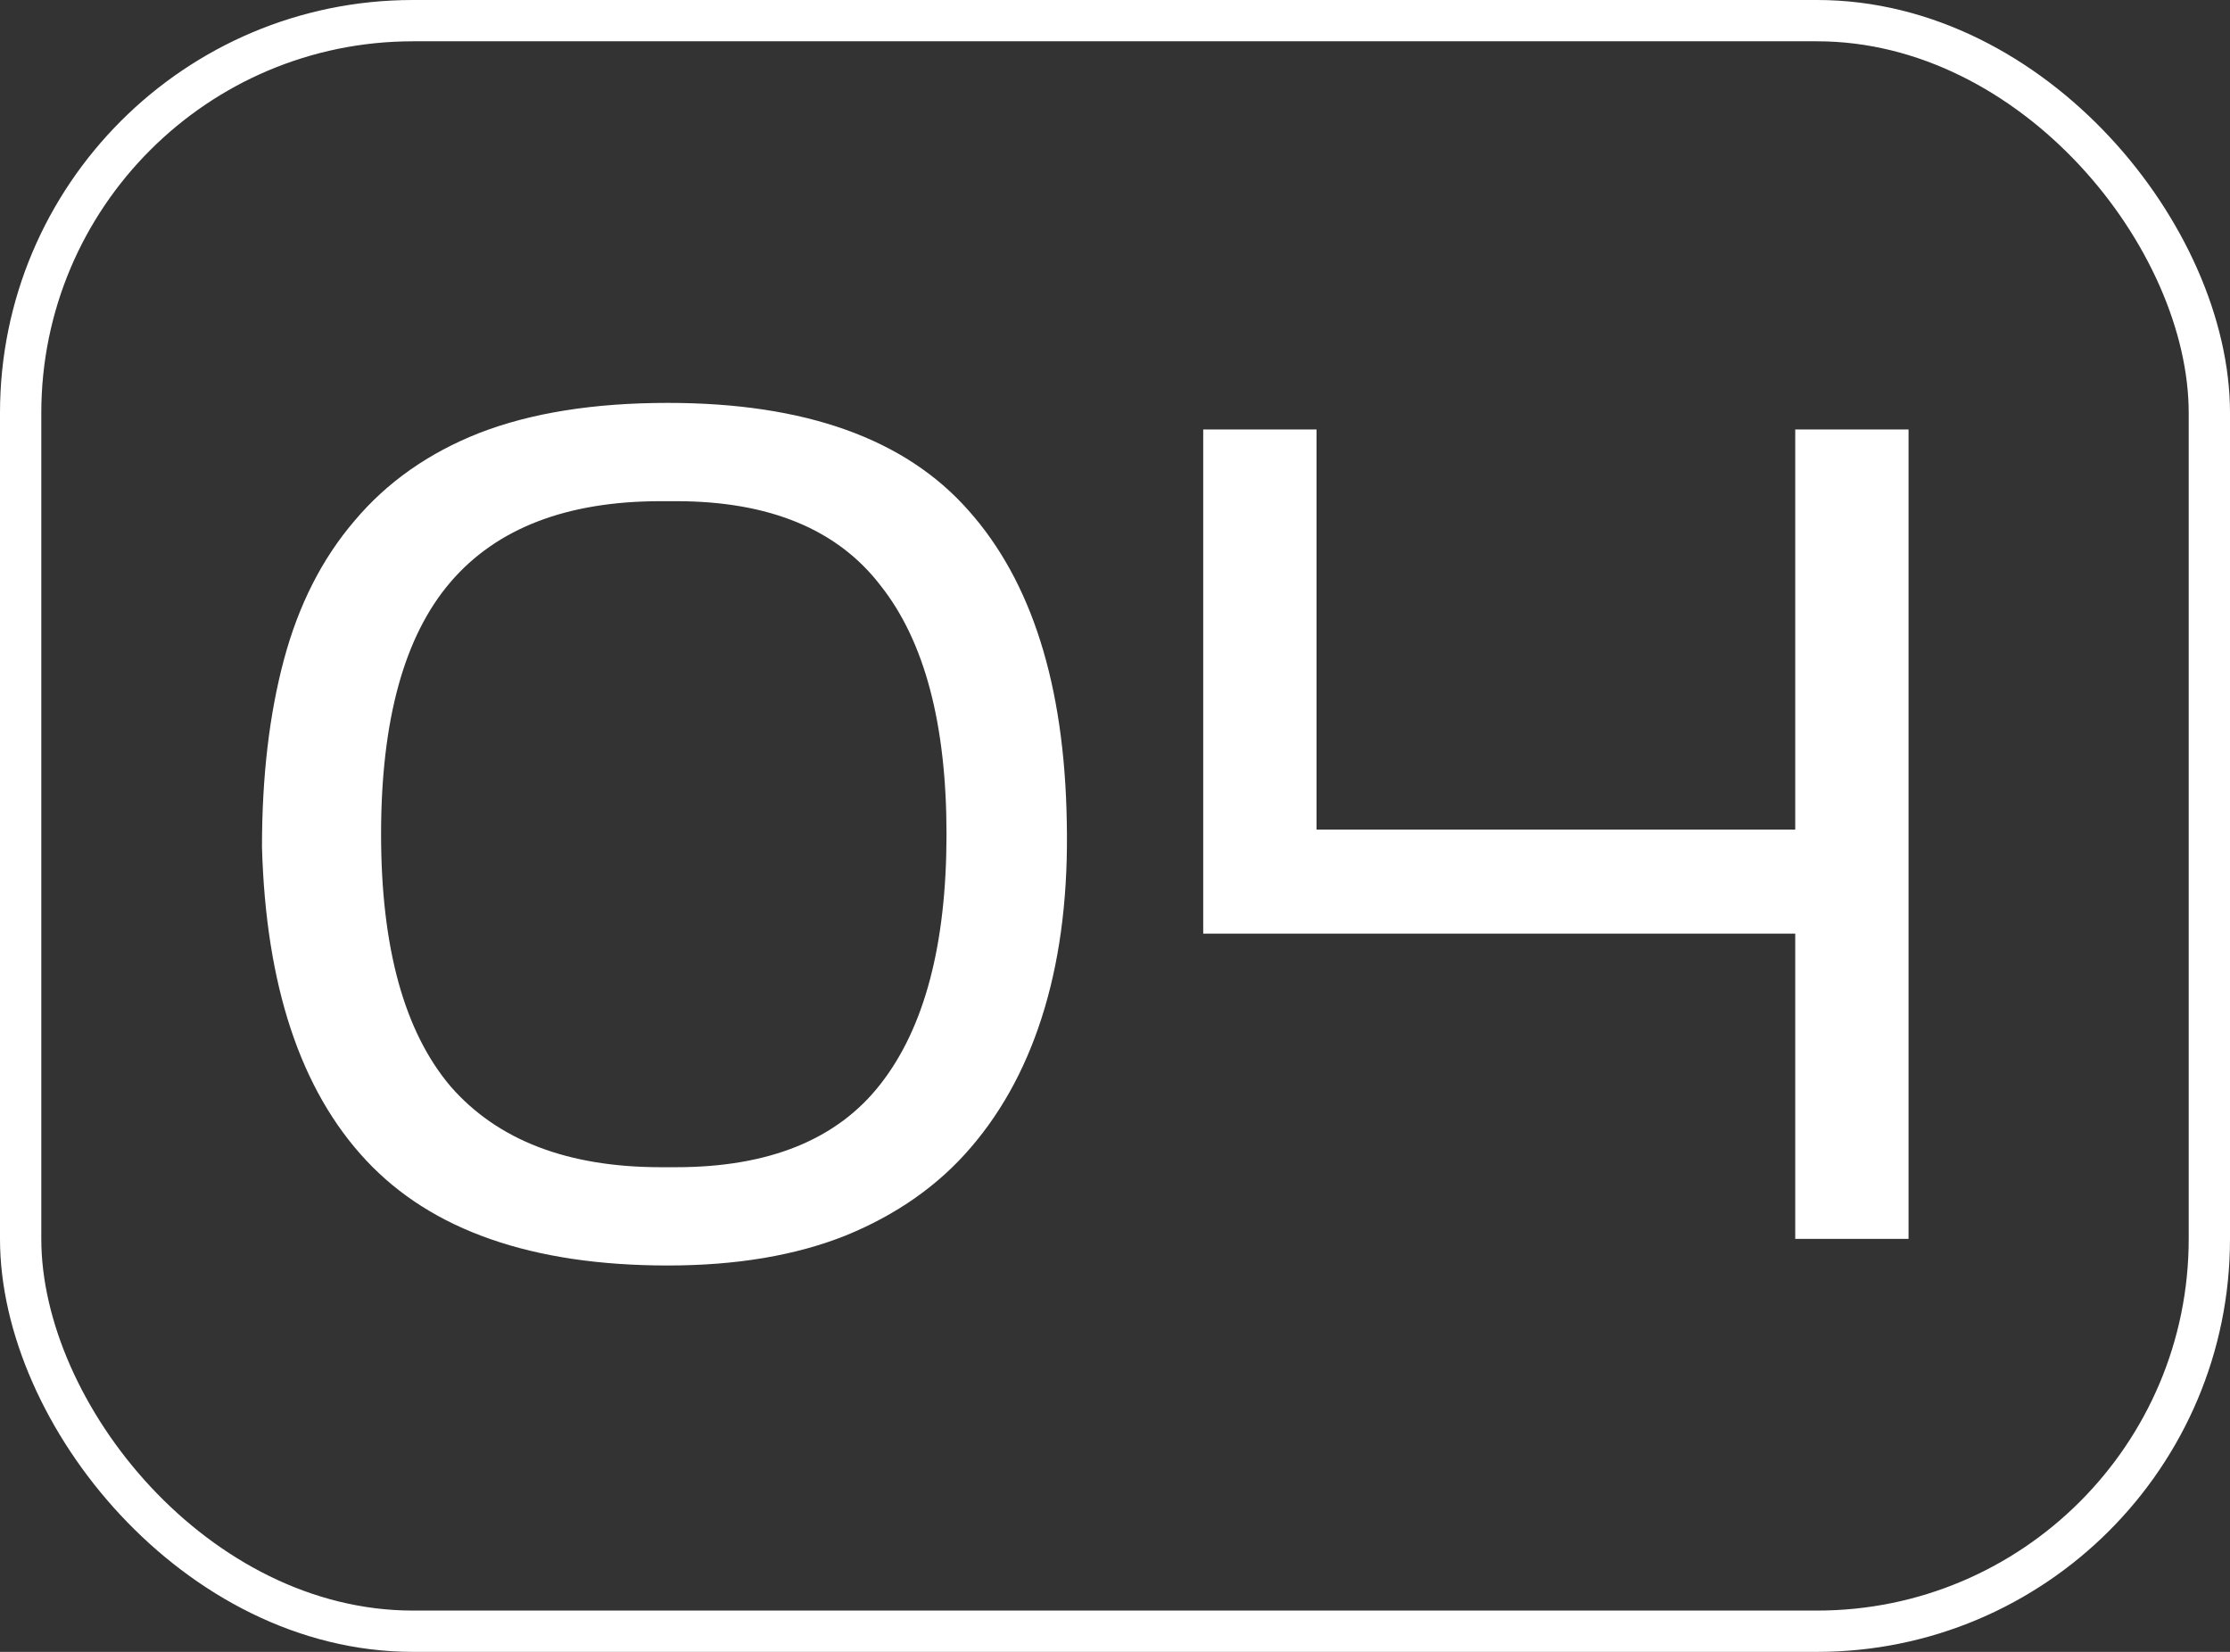
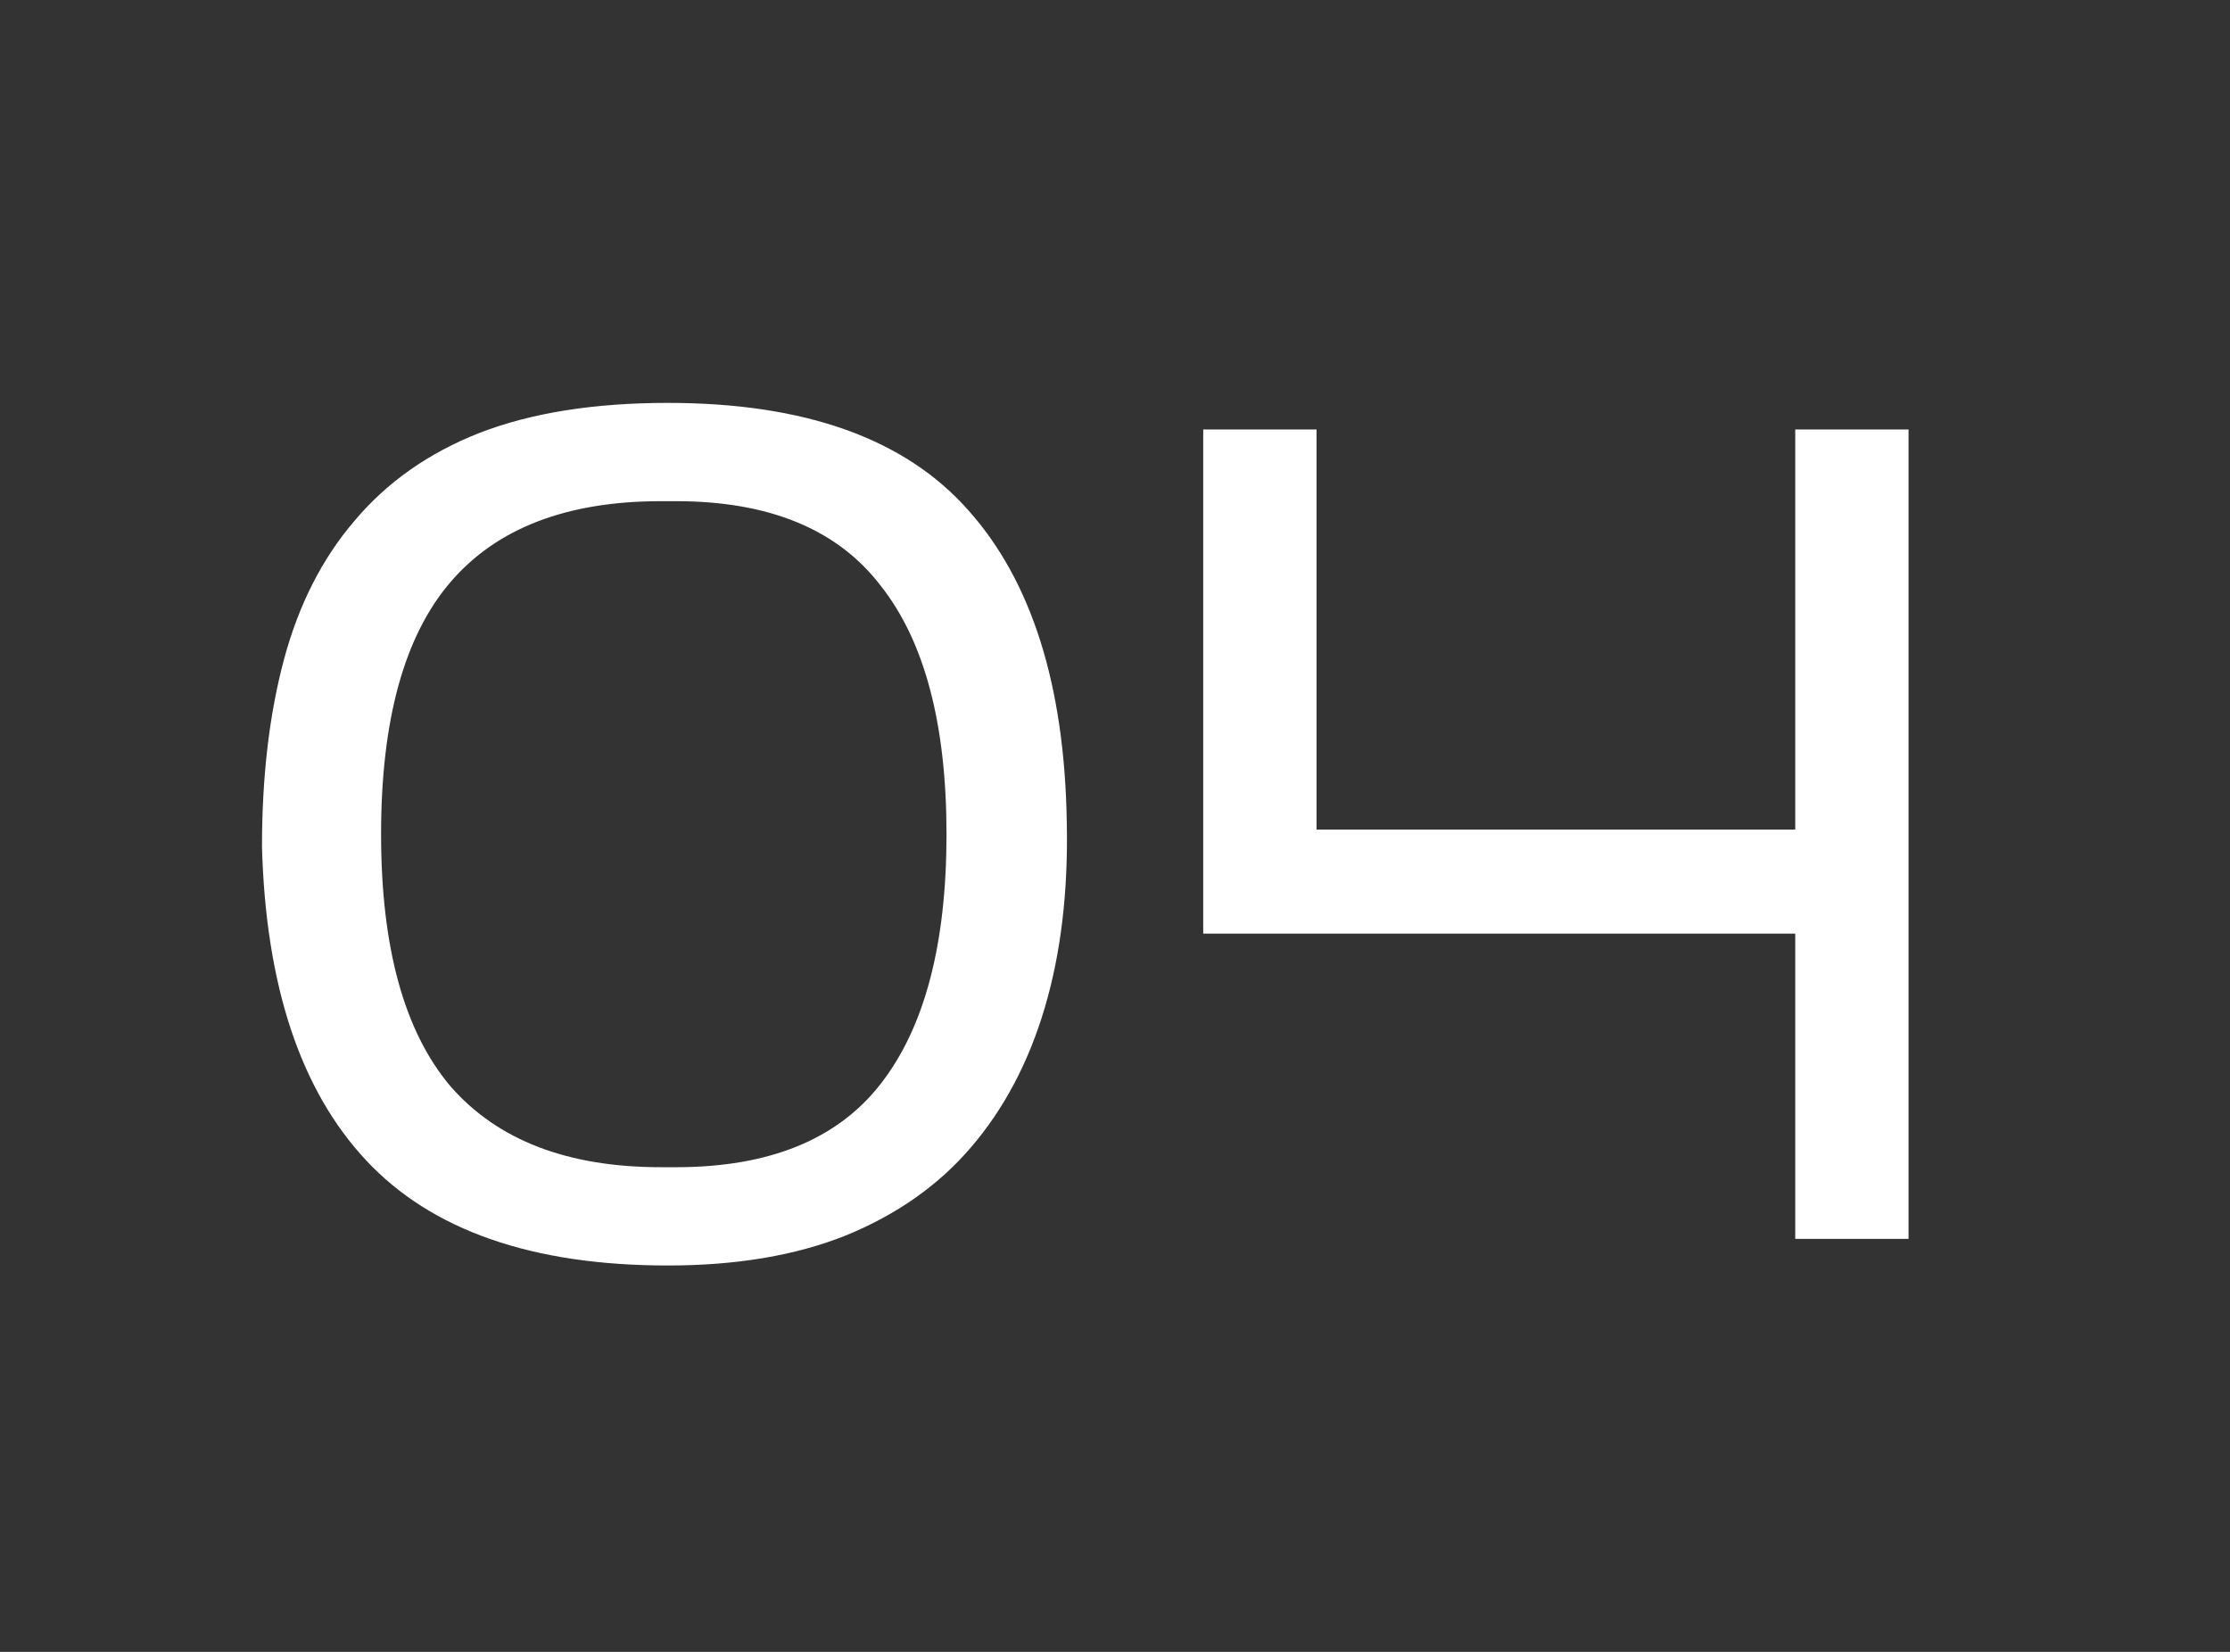
<svg xmlns="http://www.w3.org/2000/svg" width="54" height="40" viewBox="0 0 54 40" fill="none">
  <rect x="0" y="0" width="54" height="40" fill="#333333" stroke="none" />
  <path d="M25.832 19.892C25.869 21.572 25.692 23.075 25.3 24.4C24.908 25.725 24.311 26.855 23.508 27.788C22.724 28.703 21.716 29.412 20.484 29.916C19.271 30.401 17.833 30.644 16.172 30.644C12.887 30.644 10.451 29.795 8.864 28.096C7.277 26.397 6.437 23.868 6.344 20.508C6.344 18.809 6.521 17.297 6.876 15.972C7.231 14.647 7.8 13.527 8.584 12.612C9.368 11.679 10.376 10.969 11.608 10.484C12.859 9.999 14.38 9.756 16.172 9.756C19.495 9.756 21.921 10.624 23.452 12.36C24.983 14.077 25.776 16.588 25.832 19.892ZM9.228 20.2C9.228 22.944 9.788 24.979 10.908 26.304C12.047 27.611 13.745 28.264 16.004 28.264H16.368C18.627 28.264 20.279 27.592 21.324 26.248C22.388 24.885 22.92 22.869 22.92 20.2C22.92 17.531 22.388 15.524 21.324 14.18C20.279 12.817 18.627 12.136 16.368 12.136H16.004C13.727 12.136 12.028 12.789 10.908 14.096C9.788 15.403 9.228 17.437 9.228 20.2ZM46.216 10.4V30H43.472V22.608H29.136V10.4H31.88V20.088H43.472V10.4H46.216Z" fill="white" />
-   <rect x="0.5" y="0.5" width="53" height="39" rx="9.5" stroke="white" />
</svg>